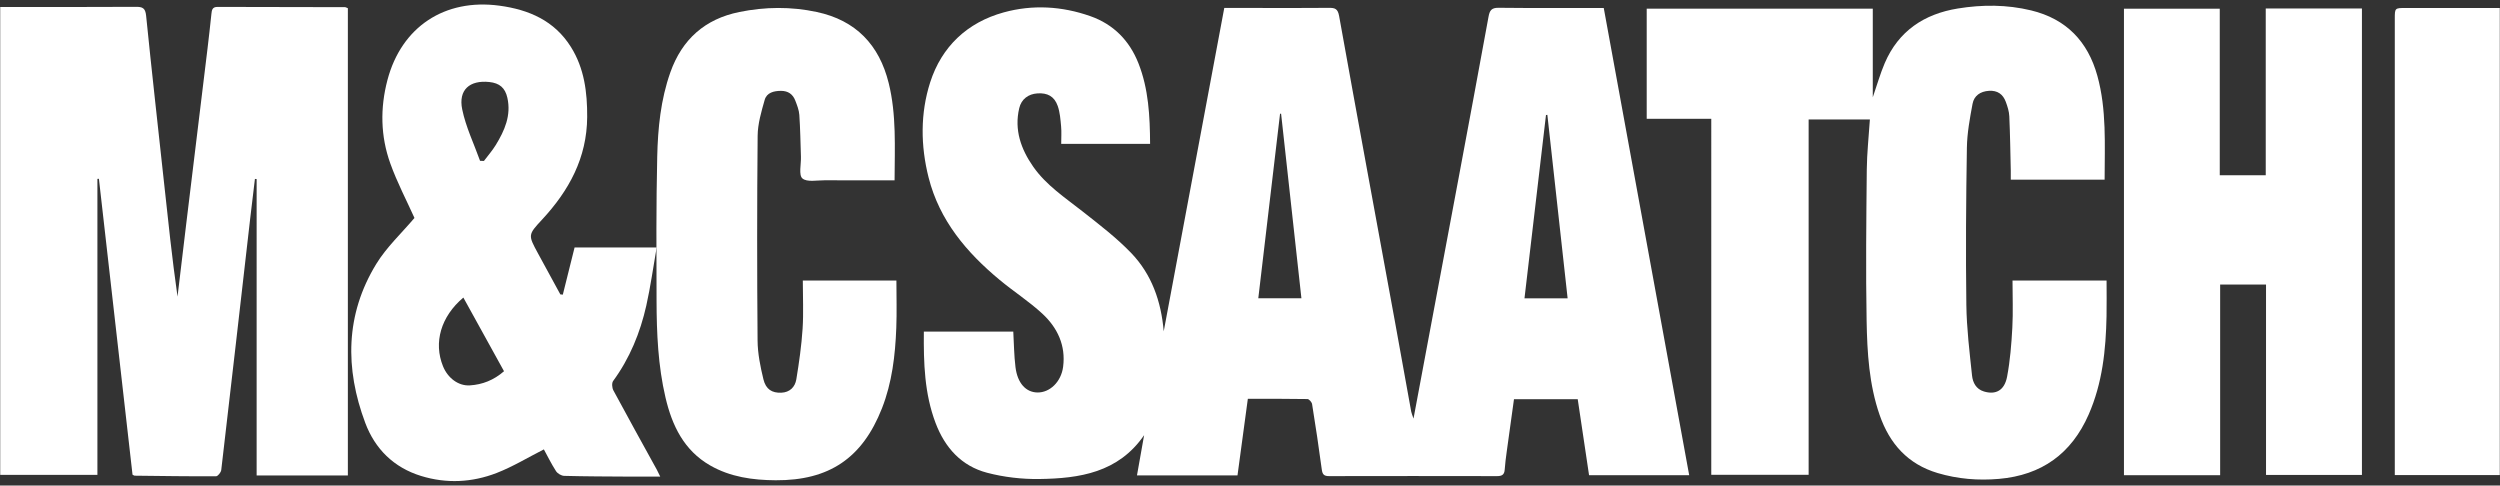
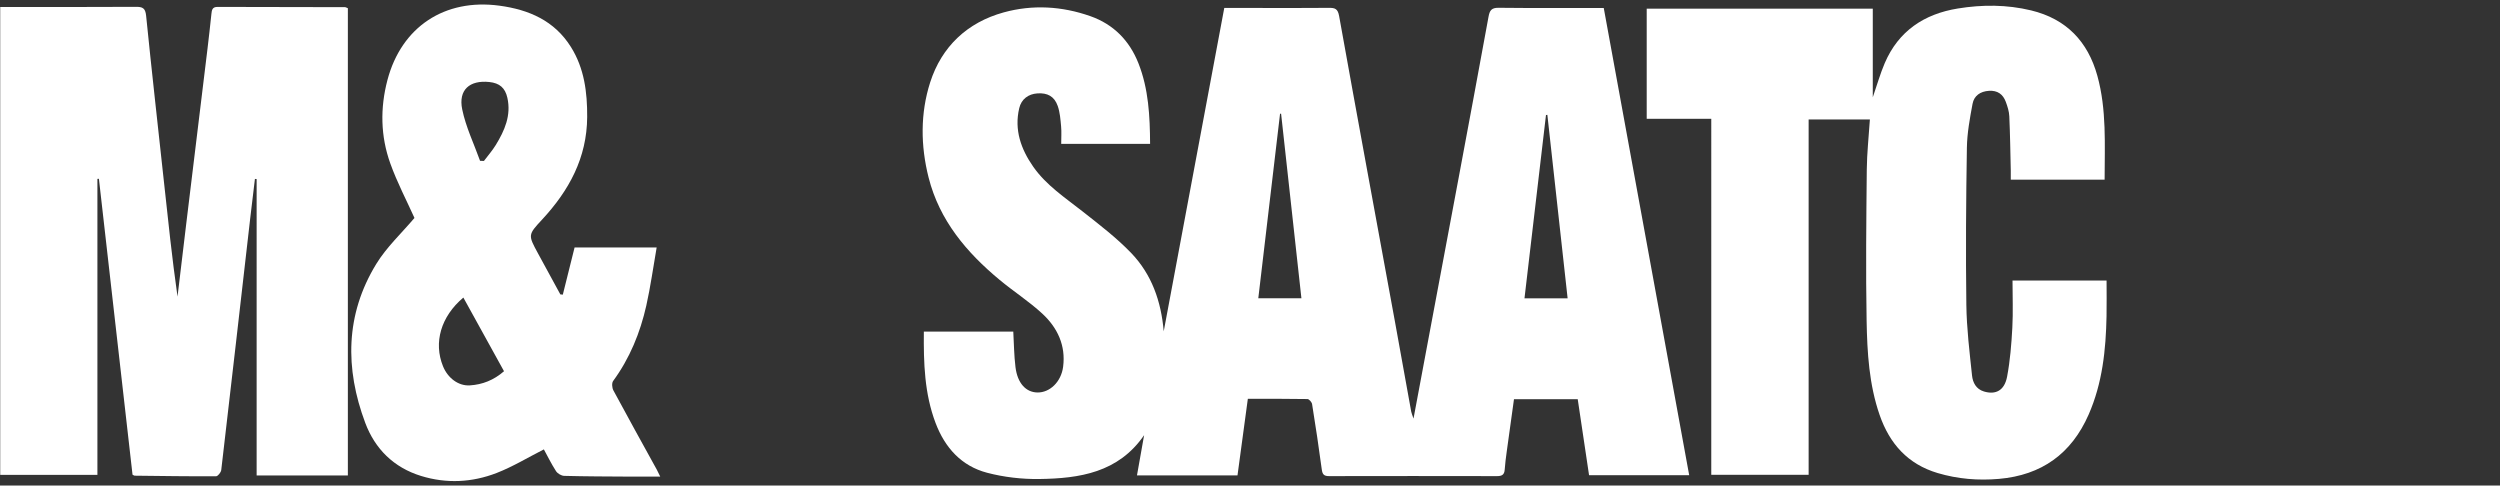
<svg xmlns="http://www.w3.org/2000/svg" id="Layer_1" width="1488" height="289" viewBox="0 0 1488 289">
  <rect x="0" y="0" width="1488" height="289" fill="#333333" stroke="none" />
  <defs>
    <style>.cls-1{fill:#fff;}</style>
  </defs>
  <g id="Pl0mpp">
    <path class="cls-1" d="M684.53,85.64h-52.9c0-3.6.25-7.04-.06-10.43-.38-4.1-.68-8.36-2.03-12.19-2.03-5.73-6.14-7.85-12.12-7.43-5.33.37-9.5,3.36-10.78,8.82-3.03,12.9,1.03,24.35,8.33,34.8,7.76,11.11,18.99,18.45,29.44,26.68,9.91,7.81,20.05,15.55,28.77,24.59,12.33,12.77,17.96,28.9,19.47,46.73,11.99-64.02,23.98-128.04,36.04-192.47,6.76,0,13.24,0,19.72,0,14.17,0,28.33.09,42.5-.06,3.64-.04,5.34.47,6.13,4.84,10.91,60.7,22.13,121.35,33.25,182.01,3.27,17.82,6.43,35.66,9.67,53.49.17.94.6,1.84,1.36,4.13,2.95-15.74,5.64-30.12,8.33-44.49,6.16-32.86,12.35-65.71,18.49-98.57,5.99-32.05,11.99-64.1,17.84-96.18.67-3.68,1.77-5.32,5.95-5.27,20.65.23,41.31.11,62.62.11,16.93,92.61,33.84,185.08,50.86,278.11h-59.6c-2.23-14.96-4.48-30.02-6.75-45.25h-37.94c-1.45,10.42-2.9,20.74-4.3,31.06-.49,3.63-.98,7.26-1.23,10.91-.21,3.02-1.71,3.82-4.55,3.81-33.31-.07-66.63-.07-99.95,0-2.91,0-3.96-.88-4.36-3.88-1.72-13.02-3.7-26.01-5.78-38.99-.19-1.16-1.79-2.99-2.76-3-11.71-.21-23.43-.14-35.48-.14-2.07,15.35-4.09,30.3-6.16,45.59h-59.83c1.46-8.2,2.85-16.08,4.25-23.95-15.36,22.31-38.47,25.77-62.41,26.09-10.34.14-21.02-1.09-31.01-3.71-15.33-4.01-25.15-14.95-30.72-29.68-6.61-17.48-7.14-35.69-6.96-54.36h53.23c.42,7.31.45,14.28,1.31,21.15,1.19,9.61,6.21,15.01,13.11,15.1,7.33.09,14.06-6.31,15.24-15.25,1.67-12.72-3.38-23.37-12.4-31.69-7.91-7.3-17.11-13.2-25.41-20.1-19.69-16.35-35.78-35.38-42.24-60.85-4.8-18.93-4.98-38.31.94-56.75,6.82-21.2,22.04-35.6,43.71-41.58,17.2-4.75,34.68-3.73,51.59,2.22,13.81,4.86,23.29,14.51,28.65,28.07,6.03,15.29,6.83,31.36,6.93,47.98ZM774.6,177.52c-4.06-36.88-8.07-73.36-12.09-109.84-.21,0-.41,0-.62,0-4.31,36.54-8.62,73.08-12.95,109.84h25.66ZM933.05,177.58c-4.05-36.72-8.06-72.97-12.06-109.21-.27.03-.54.05-.82.08-4.25,36.26-8.51,72.52-12.8,109.13h25.67Z" />
    <path class="cls-1" d="M.13,4.15c1.95,0,3.58,0,5.21,0,25.16,0,50.33.08,75.49-.08,4.03-.02,5.67.69,6.14,5.29,3.29,32.78,7.01,65.52,10.54,98.27,2.48,22.97,4.88,45.94,8.15,68.92,1.73-14.45,3.44-28.91,5.19-43.36,4.23-34.85,8.48-69.7,12.7-104.55.82-6.77,1.56-13.55,2.28-20.34.24-2.29.49-4.2,3.63-4.19,25.33.1,50.65.1,75.98.15.3,0,.6.23,1.61.63v278.09h-54.3V106.58c-.34-.03-.68-.06-1.02-.09-.92,7.68-1.87,15.35-2.75,23.03-5.73,50.08-11.43,100.17-17.29,150.23-.16,1.4-2.02,3.72-3.1,3.73-16.15.08-32.31-.16-48.46-.35-.29,0-.58-.27-1.25-.6-6.65-58.56-13.33-117.33-20.01-176.11-.3.02-.6.04-.89.06v176.15H.13V4.15Z" />
    <path class="cls-1" d="M1197.86,166.96h55.97c0,7.07.12,14.17-.02,21.26-.39,20.08-2.46,39.87-10.65,58.53-10.23,23.31-27.98,36.07-53.38,38.28-12.41,1.08-24.59.07-36.52-3.48-17.71-5.27-28.57-17.43-34.5-34.55-6.31-18.21-7.41-37.21-7.75-56.15-.54-29.97-.19-59.97.1-89.95.1-9.79,1.18-19.58,1.85-29.81h-36.46v211.52h-57.95V70.72h-38.43V5.16h134.56v52.76c2.63-7.61,4.46-14.15,7.12-20.35,8.21-19.14,23.48-29.26,43.52-32.51,14.55-2.36,29.17-2.36,43.62,1.14,20.94,5.07,33.78,18.53,39.41,38.92,5.57,20.17,4.35,40.88,4.32,61.84h-55.85c0-1.76.04-3.52,0-5.28-.25-10.82-.39-21.64-.88-32.45-.13-2.91-1.07-5.87-2.1-8.64-1.67-4.51-4.93-6.85-10.01-6.53-5.16.33-8.87,2.91-9.77,7.74-1.61,8.63-3.23,17.4-3.37,26.13-.5,31.14-.73,62.3-.32,93.44.18,14.08,1.91,28.16,3.39,42.19.43,4.08,2.37,8.04,7.07,9.45,7.01,2.11,12.23-.57,13.79-8.8,1.81-9.59,2.59-19.42,3.12-29.18.5-9.25.11-18.56.11-28.08Z" />
    <path class="cls-1" d="M246.68,129.71c-4.64-10.33-10.31-21.1-14.38-32.45-5.8-16.17-6.09-32.94-1.7-49.61C238.95,15.98,264.68-1.02,297.27,3.38c17.57,2.37,32.77,8.95,42.56,24.6,7.97,12.73,9.75,27.01,9.66,41.7-.15,24.24-10.81,43.77-26.84,61.02-8.45,9.09-8.37,9.17-2.45,20.09,4.42,8.15,8.87,16.29,13.31,24.43.49.05.99.1,1.48.15,2.28-9.16,4.56-18.31,7-28.08h48.85c-2.07,11.8-3.63,23.3-6.16,34.58-3.64,16.19-9.84,31.37-19.75,44.9-.89,1.22-.65,4.09.16,5.6,8.5,15.82,17.23,31.52,25.89,47.26.55,1.01,1.02,2.06,1.99,4.04-6.61,0-12.65.03-18.68,0-12.83-.08-25.66-.1-38.48-.44-1.68-.04-3.95-1.38-4.87-2.81-2.85-4.44-5.19-9.21-7.23-12.95-9.55,4.85-18.49,10.31-28.1,14.04-14.61,5.66-29.85,6.45-45.03,1.76-16.24-5.02-27.37-16.08-33.18-31.58-12.11-32.33-11.88-64.44,6.53-94.56,6.13-10.03,15.09-18.33,22.75-27.4ZM299.99,220.96c-8.06-14.61-16.08-29.14-24.2-43.85-13.44,11.34-17.81,26.82-12.12,40.87,2.87,7.09,9.22,11.83,15.99,11.4,7.48-.47,14.2-3.09,20.33-8.42ZM285.72,95.72c.77.03,1.55.05,2.32.08,2.36-3.14,4.97-6.12,7.02-9.45,5.29-8.62,9.29-17.67,6.92-28.18-1.33-5.91-4.67-8.71-10.7-9.35-11.72-1.25-18.55,4.66-16.18,16.25,2.15,10.5,6.98,20.45,10.63,30.65Z" />
-     <path class="cls-1" d="M1321.43,282.84h-57.25V5.18h57.02v99.13h27.37V5.05h57.25v277.63h-57.08v-113.32h-27.31v113.49Z" />
-     <path class="cls-1" d="M532.46,107.33c-14.26,0-27.9.05-41.55-.03-4.59-.03-10.63,1.25-13.33-1.11-2.29-2.01-.71-8.42-.86-12.88-.28-8.31-.39-16.63-.96-24.92-.2-2.9-1.35-5.8-2.42-8.56-1.44-3.76-4.26-5.74-8.45-5.75-4.32,0-8.52,1.05-9.75,5.37-1.98,6.97-4.12,14.21-4.19,21.36-.39,40.63-.37,81.26-.04,121.89.06,7.71,1.65,15.53,3.48,23.07,1.45,5.99,5.14,8.17,10.59,7.97,5.09-.18,8.24-3.38,8.99-7.94,1.64-9.96,3.07-20.01,3.73-30.07.62-9.42.13-18.92.13-28.76h55.71c0,9.36.3,18.79-.07,28.2-.63,16.34-2.5,32.52-8.55,47.91-11.64,29.57-31.38,42.95-63.25,42.77-13.62-.08-26.95-1.92-38.98-8.82-15.61-8.96-22.68-23.73-26.59-40.43-4.43-18.92-5.26-38.21-5.32-57.51-.1-28.64-.25-57.3.4-85.93.39-16.93,2.07-33.85,7.8-50.06,6.97-19.71,20.63-31.81,41.08-35.96,15.33-3.12,30.78-3.28,46.11,0,23.2,4.95,37.14,19.51,42.78,42.3,4.65,18.82,3.58,37.97,3.5,57.92Z" />
-     <path class="cls-1" d="M1425.38,282.76v-6.15c0-88.47,0-176.95,0-265.42,0-6.44.02-6.44,6.53-6.44,18.47,0,36.94,0,55.96,0v278.02h-62.49Z" />
  </g>
</svg>